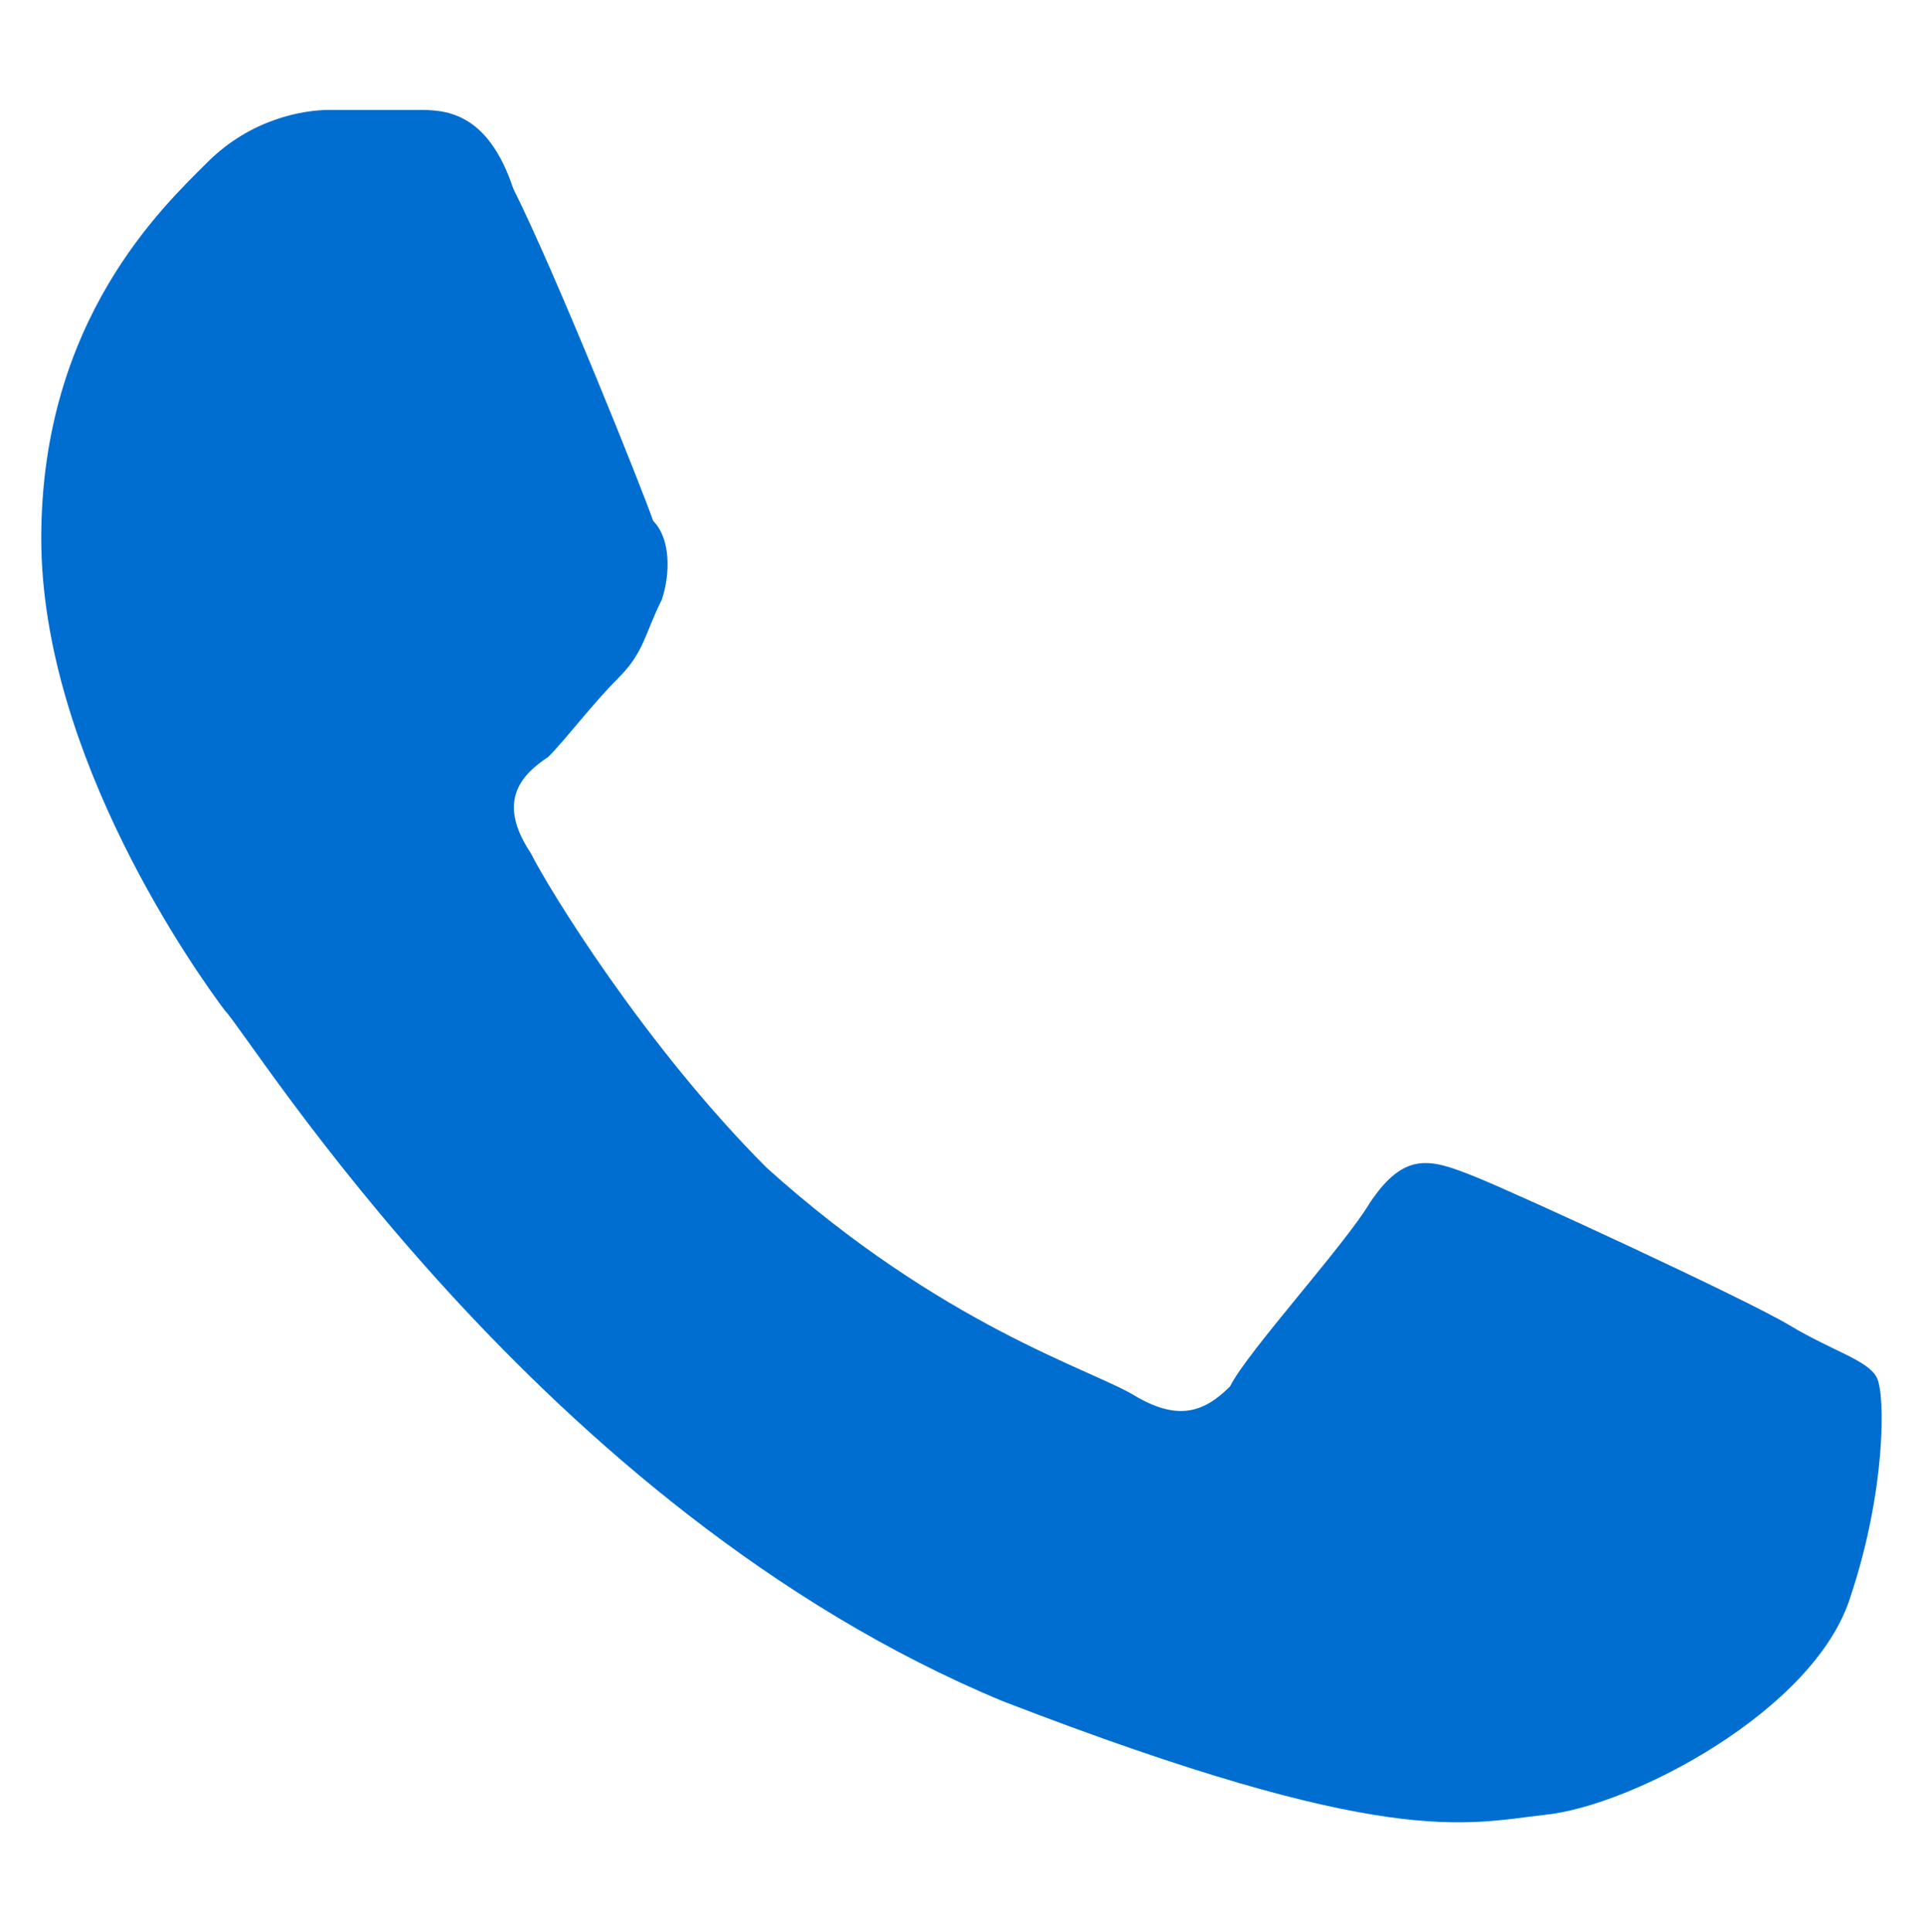
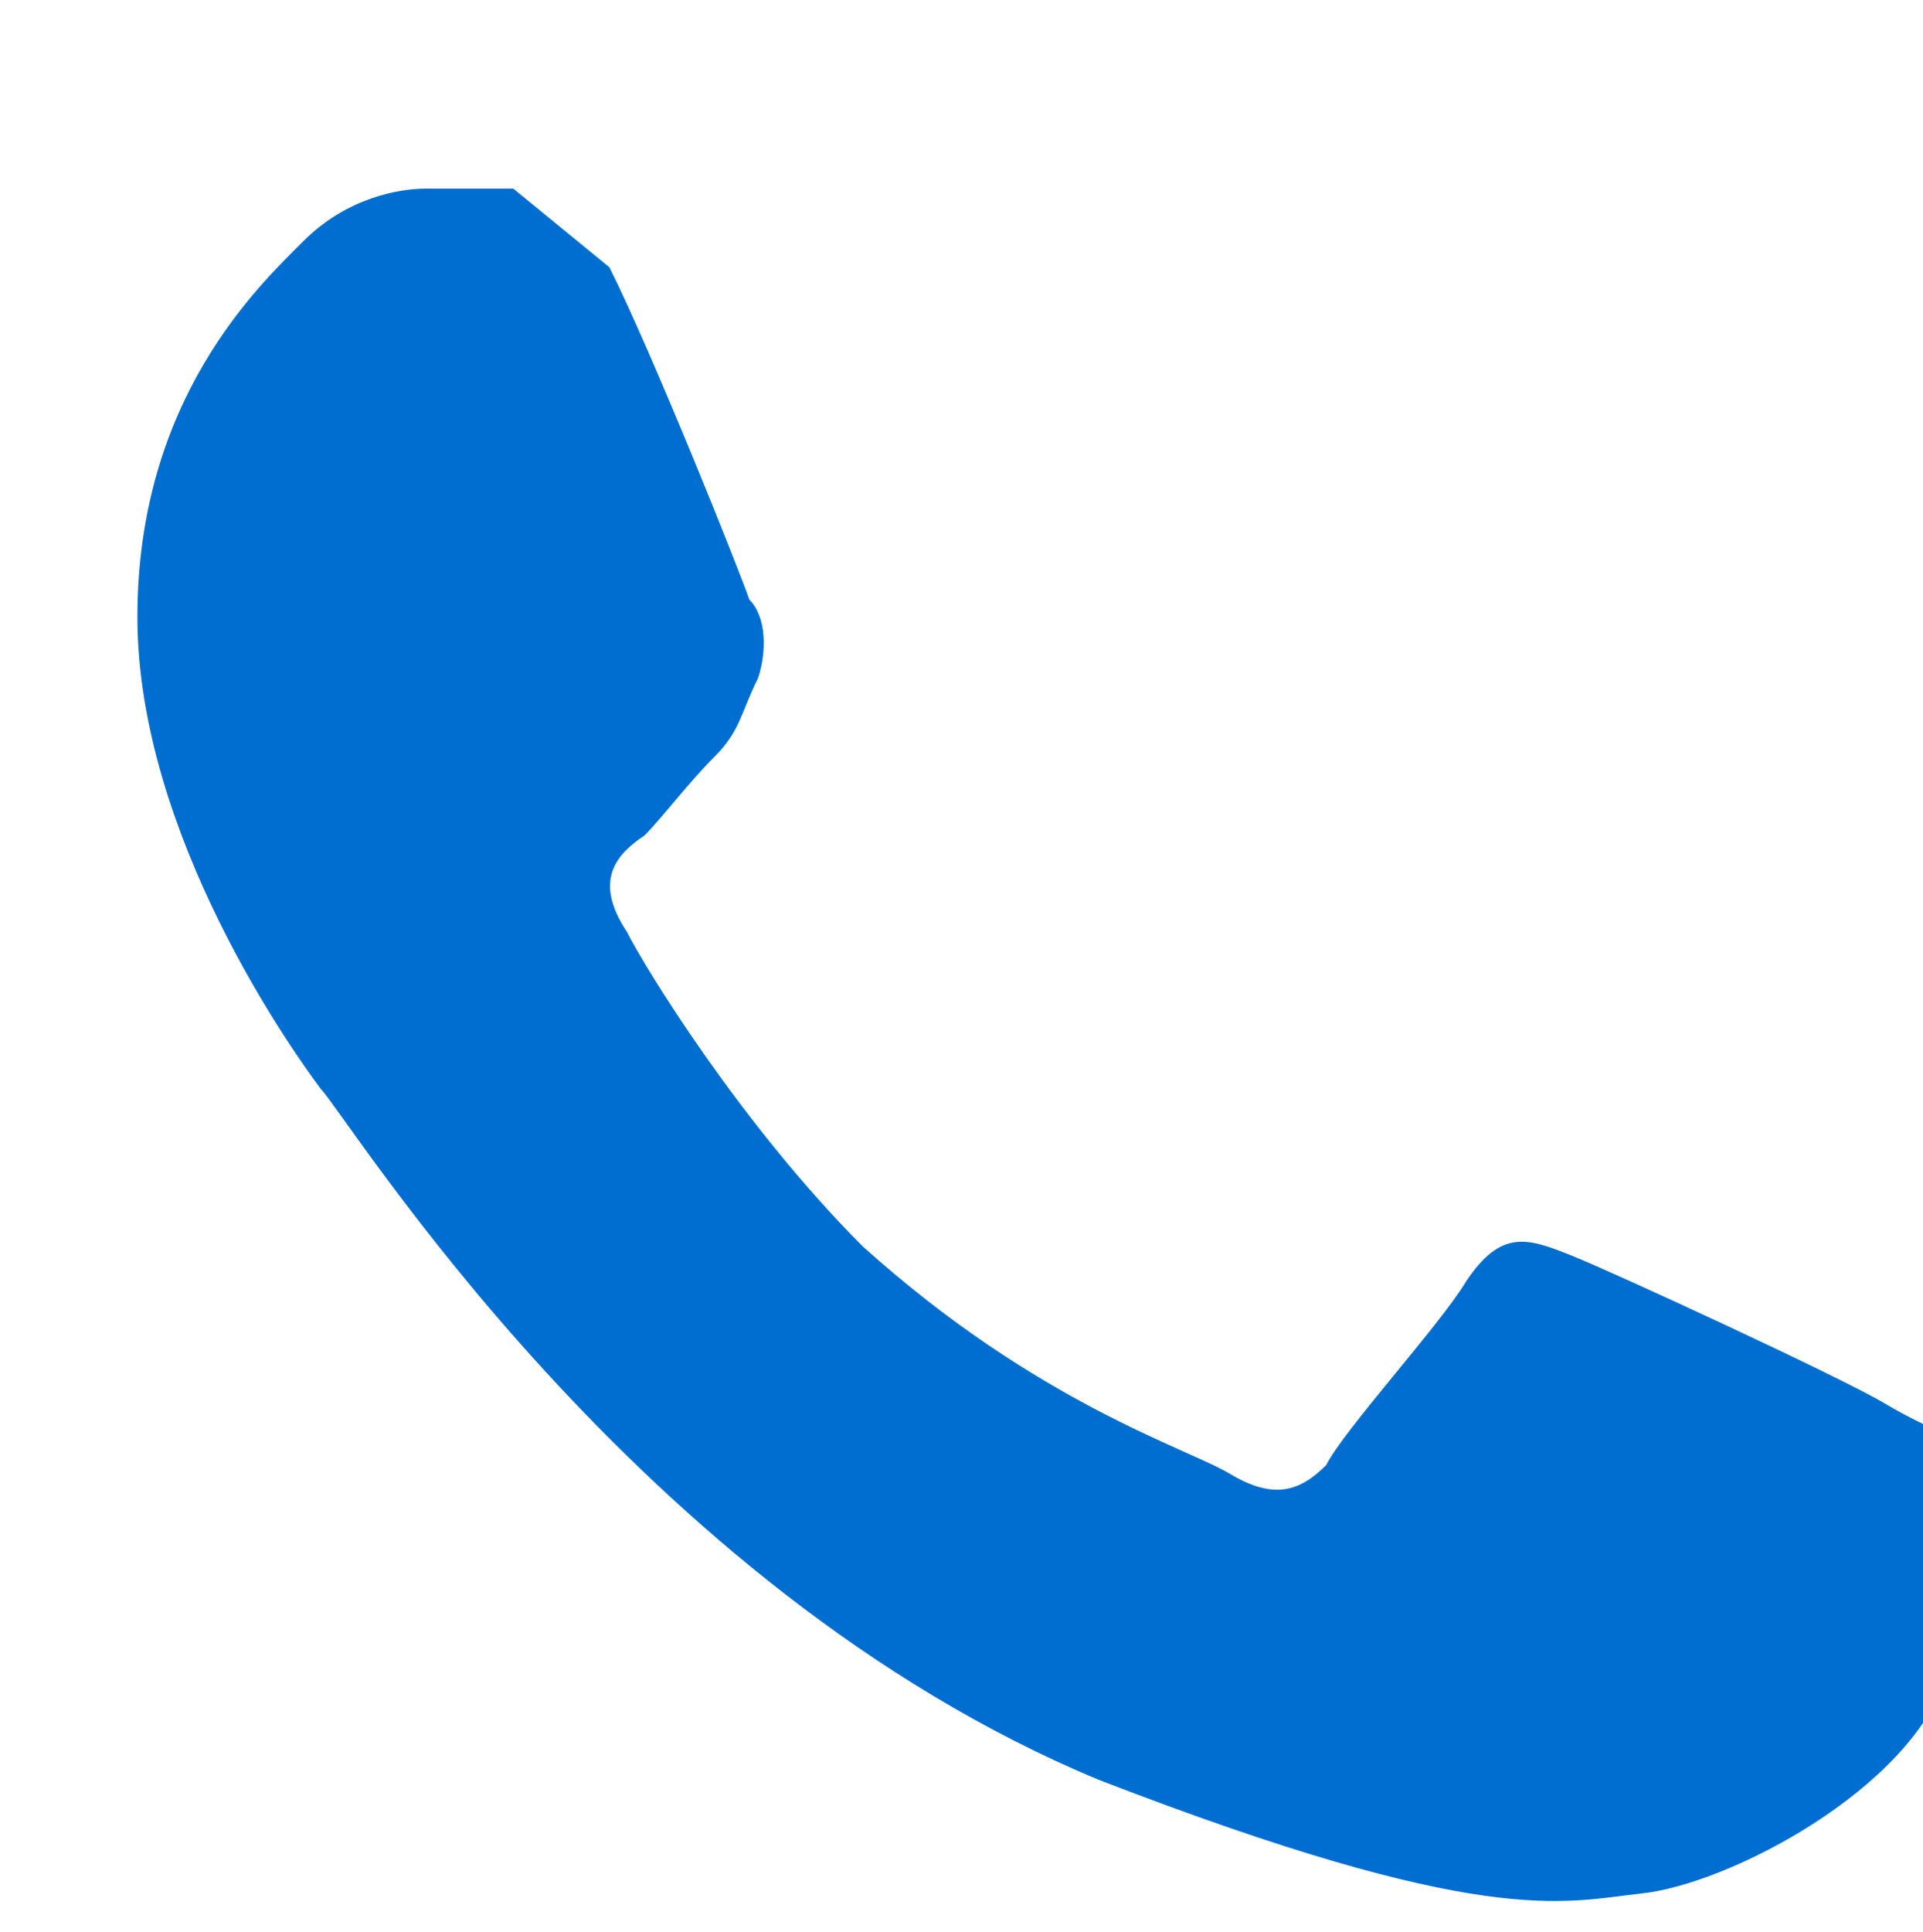
<svg xmlns="http://www.w3.org/2000/svg" id="Capa_1" version="1.1" viewBox="0 0 22 22.1">
-   <path d="M5.872,2.157c-.3-.9-.8-.9-1.1-.9h-1c-.3,0-.9.1-1.4.6-.5.5-1.9,1.8-1.9,4.3s1.8,5,2.1,5.4c.3.3,3.6,5.7,8.9,7.9,4.4,1.7,5.3,1.4,6.2,1.3,1-.1,3.1-1.2,3.5-2.5.4-1.2.4-2.3.3-2.5s-.5-.3-1-.6-3.1-1.5-3.6-1.7-.8-.3-1.2.3c-.3.5-1.4,1.7-1.6,2.1-.3.3-.6.4-1.1.1s-2.2-.8-4.2-2.6c-1.4-1.4-2.5-3.2-2.7-3.6-.4-.6-.1-.9.2-1.1.2-.2.5-.6.8-.9.3-.3.3-.5.5-.9.1-.3.1-.7-.1-.9-.1-.3-1.1-2.8-1.6-3.8Z" fill="#006ed0" />
+   <path d="M5.872,2.157h-1c-.3,0-.9.1-1.4.6-.5.5-1.9,1.8-1.9,4.3s1.8,5,2.1,5.4c.3.3,3.6,5.7,8.9,7.9,4.4,1.7,5.3,1.4,6.2,1.3,1-.1,3.1-1.2,3.5-2.5.4-1.2.4-2.3.3-2.5s-.5-.3-1-.6-3.1-1.5-3.6-1.7-.8-.3-1.2.3c-.3.5-1.4,1.7-1.6,2.1-.3.3-.6.4-1.1.1s-2.2-.8-4.2-2.6c-1.4-1.4-2.5-3.2-2.7-3.6-.4-.6-.1-.9.2-1.1.2-.2.5-.6.8-.9.3-.3.3-.5.5-.9.1-.3.1-.7-.1-.9-.1-.3-1.1-2.8-1.6-3.8Z" fill="#006ed0" />
</svg>